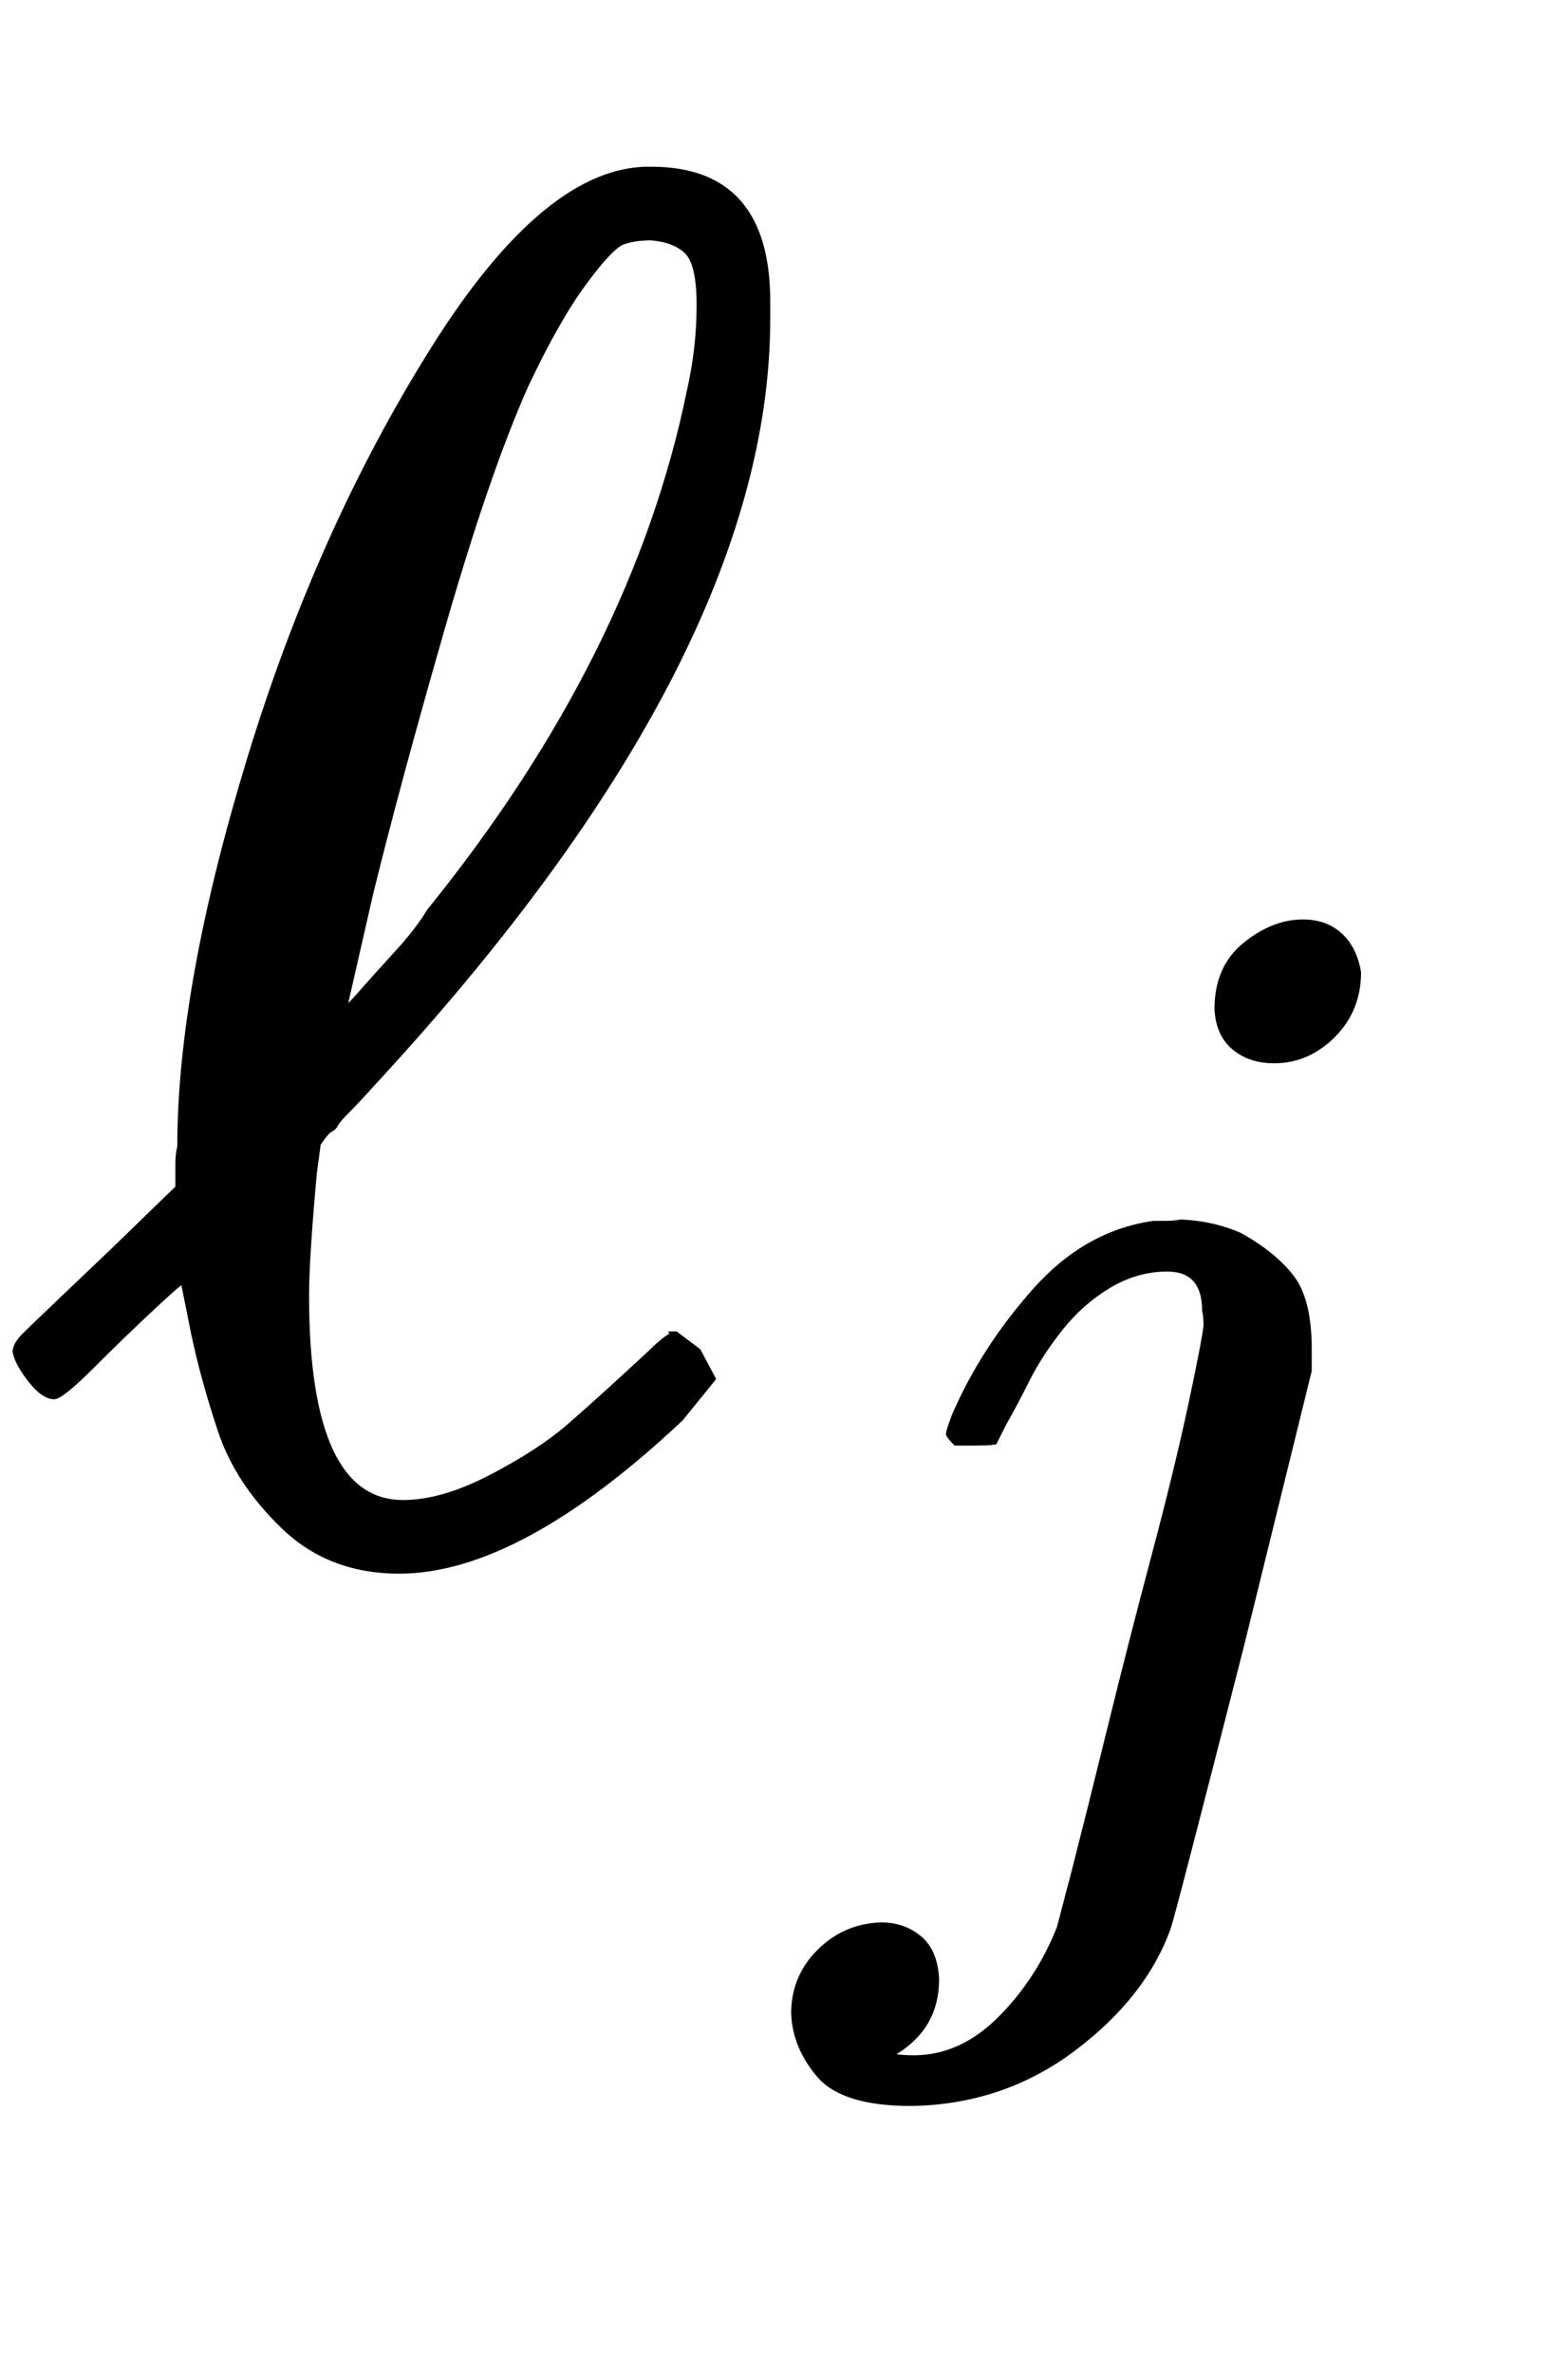
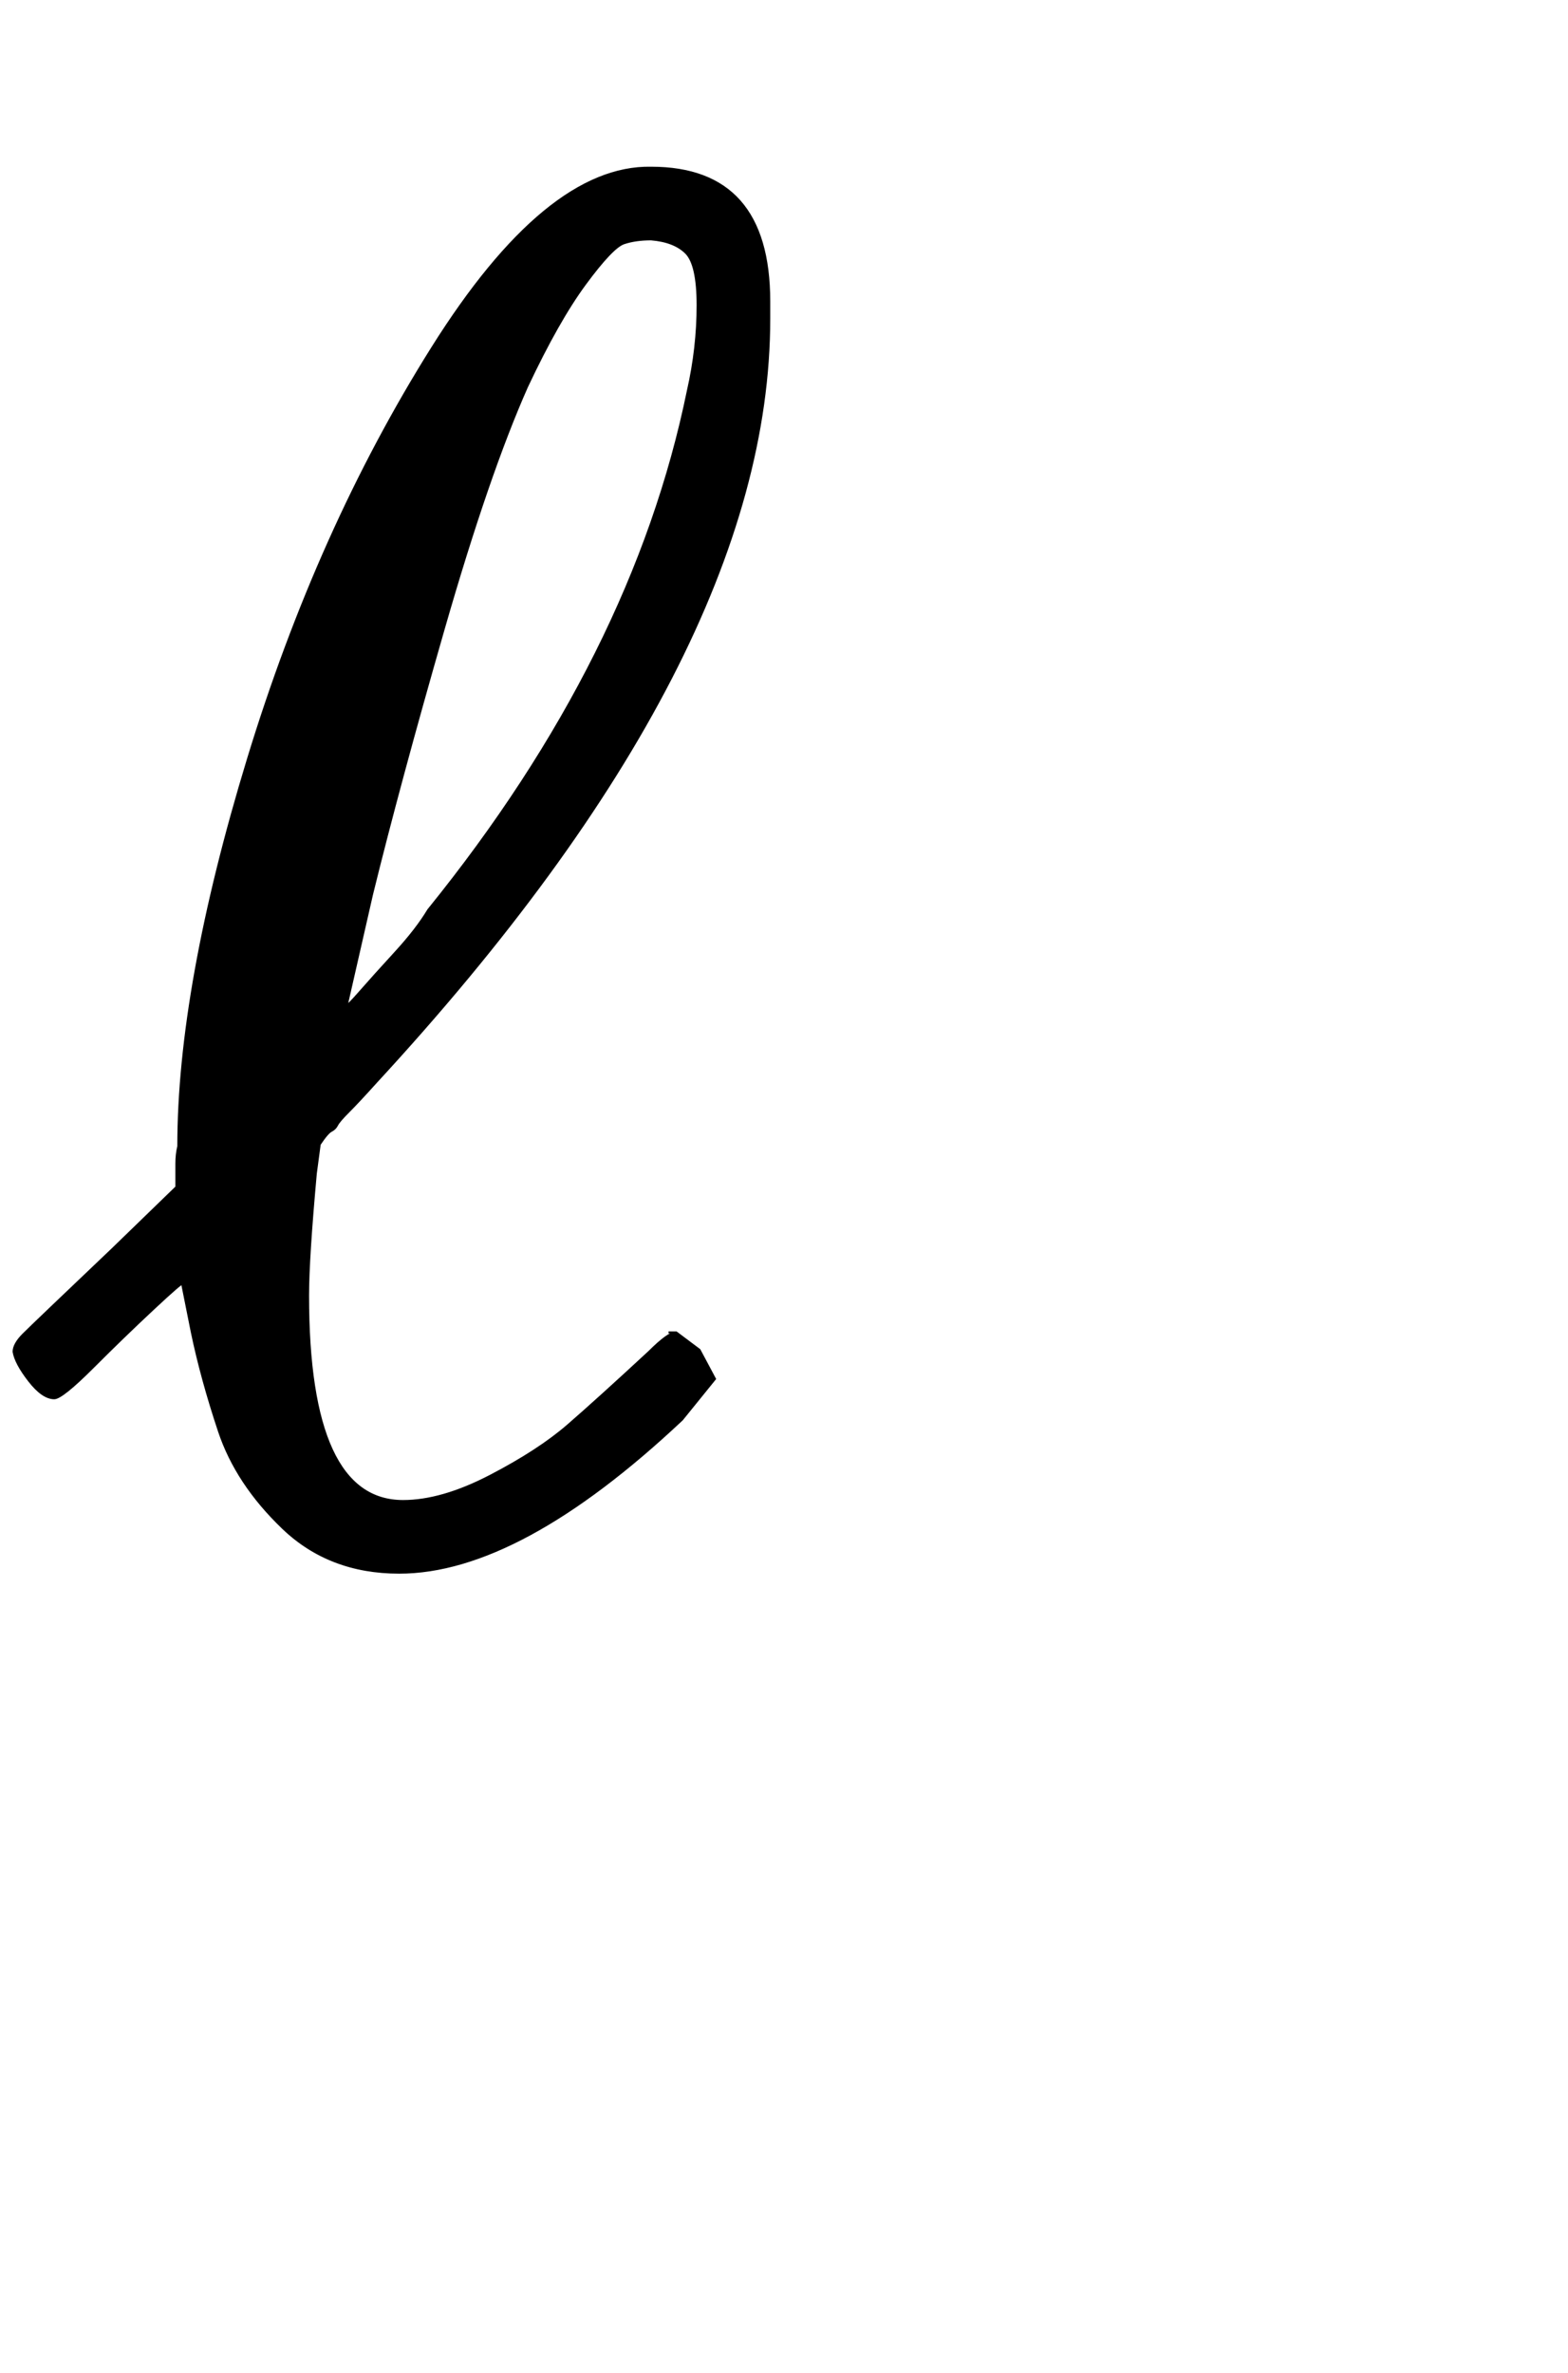
<svg xmlns="http://www.w3.org/2000/svg" xmlns:xlink="http://www.w3.org/1999/xlink" width="1.879ex" height="2.843ex" style="vertical-align:-1.005ex" viewBox="0 -791.3 809.2 1223.9" aria-labelledby="MathJax-SVG-1-Title">
  <defs aria-hidden="true">
    <path stroke-width="1" id="a" d="M345 104h4l12-9 8-15-17-21q-84-79-146-79-36 0-60 23t-33 50-14 51l-5 25q0 1-15-13T48 86 28 70q-6 0-13 9T7 94q0 4 5 9t46 44l33 32v12q0 5 1 9 0 82 36 200t95 212 113 93q61 0 61-69v-9q0-174-203-394-9-10-14-15t-6-7-3-3-6-7l-2-15q-4-44-4-63 0-106 49-106 20 0 45 13t40 26 42 38q10 10 14 10zm15 530q0 21-6 27t-18 7q-8 0-14-2t-20-21-30-53q-20-45-43-125t-37-137l-13-57q0-1 7 7t18 20 17 22q106 131 134 268 5 22 5 44z" />
-     <path stroke-width="1" id="b" d="M297 596q0 31 21 48t43 17q17 0 28-10t14-28q0-28-19-47t-44-19q-18 0-30 10t-13 29zm-9-220q0 29-26 29-22 0-42-12t-35-31-24-37-17-32l-7-14q-2-1-16-1h-14q-6 6-6 8t4 13q21 49 59 92t88 50h8q7 0 12 1 24-1 44-10 25-14 38-31t13-53v-16l-49-199Q267-67 264-75q-18-50-70-89T75-204q-50 0-68 21t-19 46q0 27 19 46t46 20q17 0 29-10t13-31q0-36-32-55 6-1 14-1 34 0 62 28t43 66l11 42q11 43 26 104t32 125 27 111 11 57q0 7-1 11z" />
  </defs>
  <g stroke="currentColor" fill="currentColor" stroke-width="0" transform="matrix(1 0 0 -1 0 0)" aria-hidden="true">
    <use xlink:href="#a" />
    <use transform="scale(0.707)" xlink:href="#b" x="590" y="-213" />
  </g>
</svg>